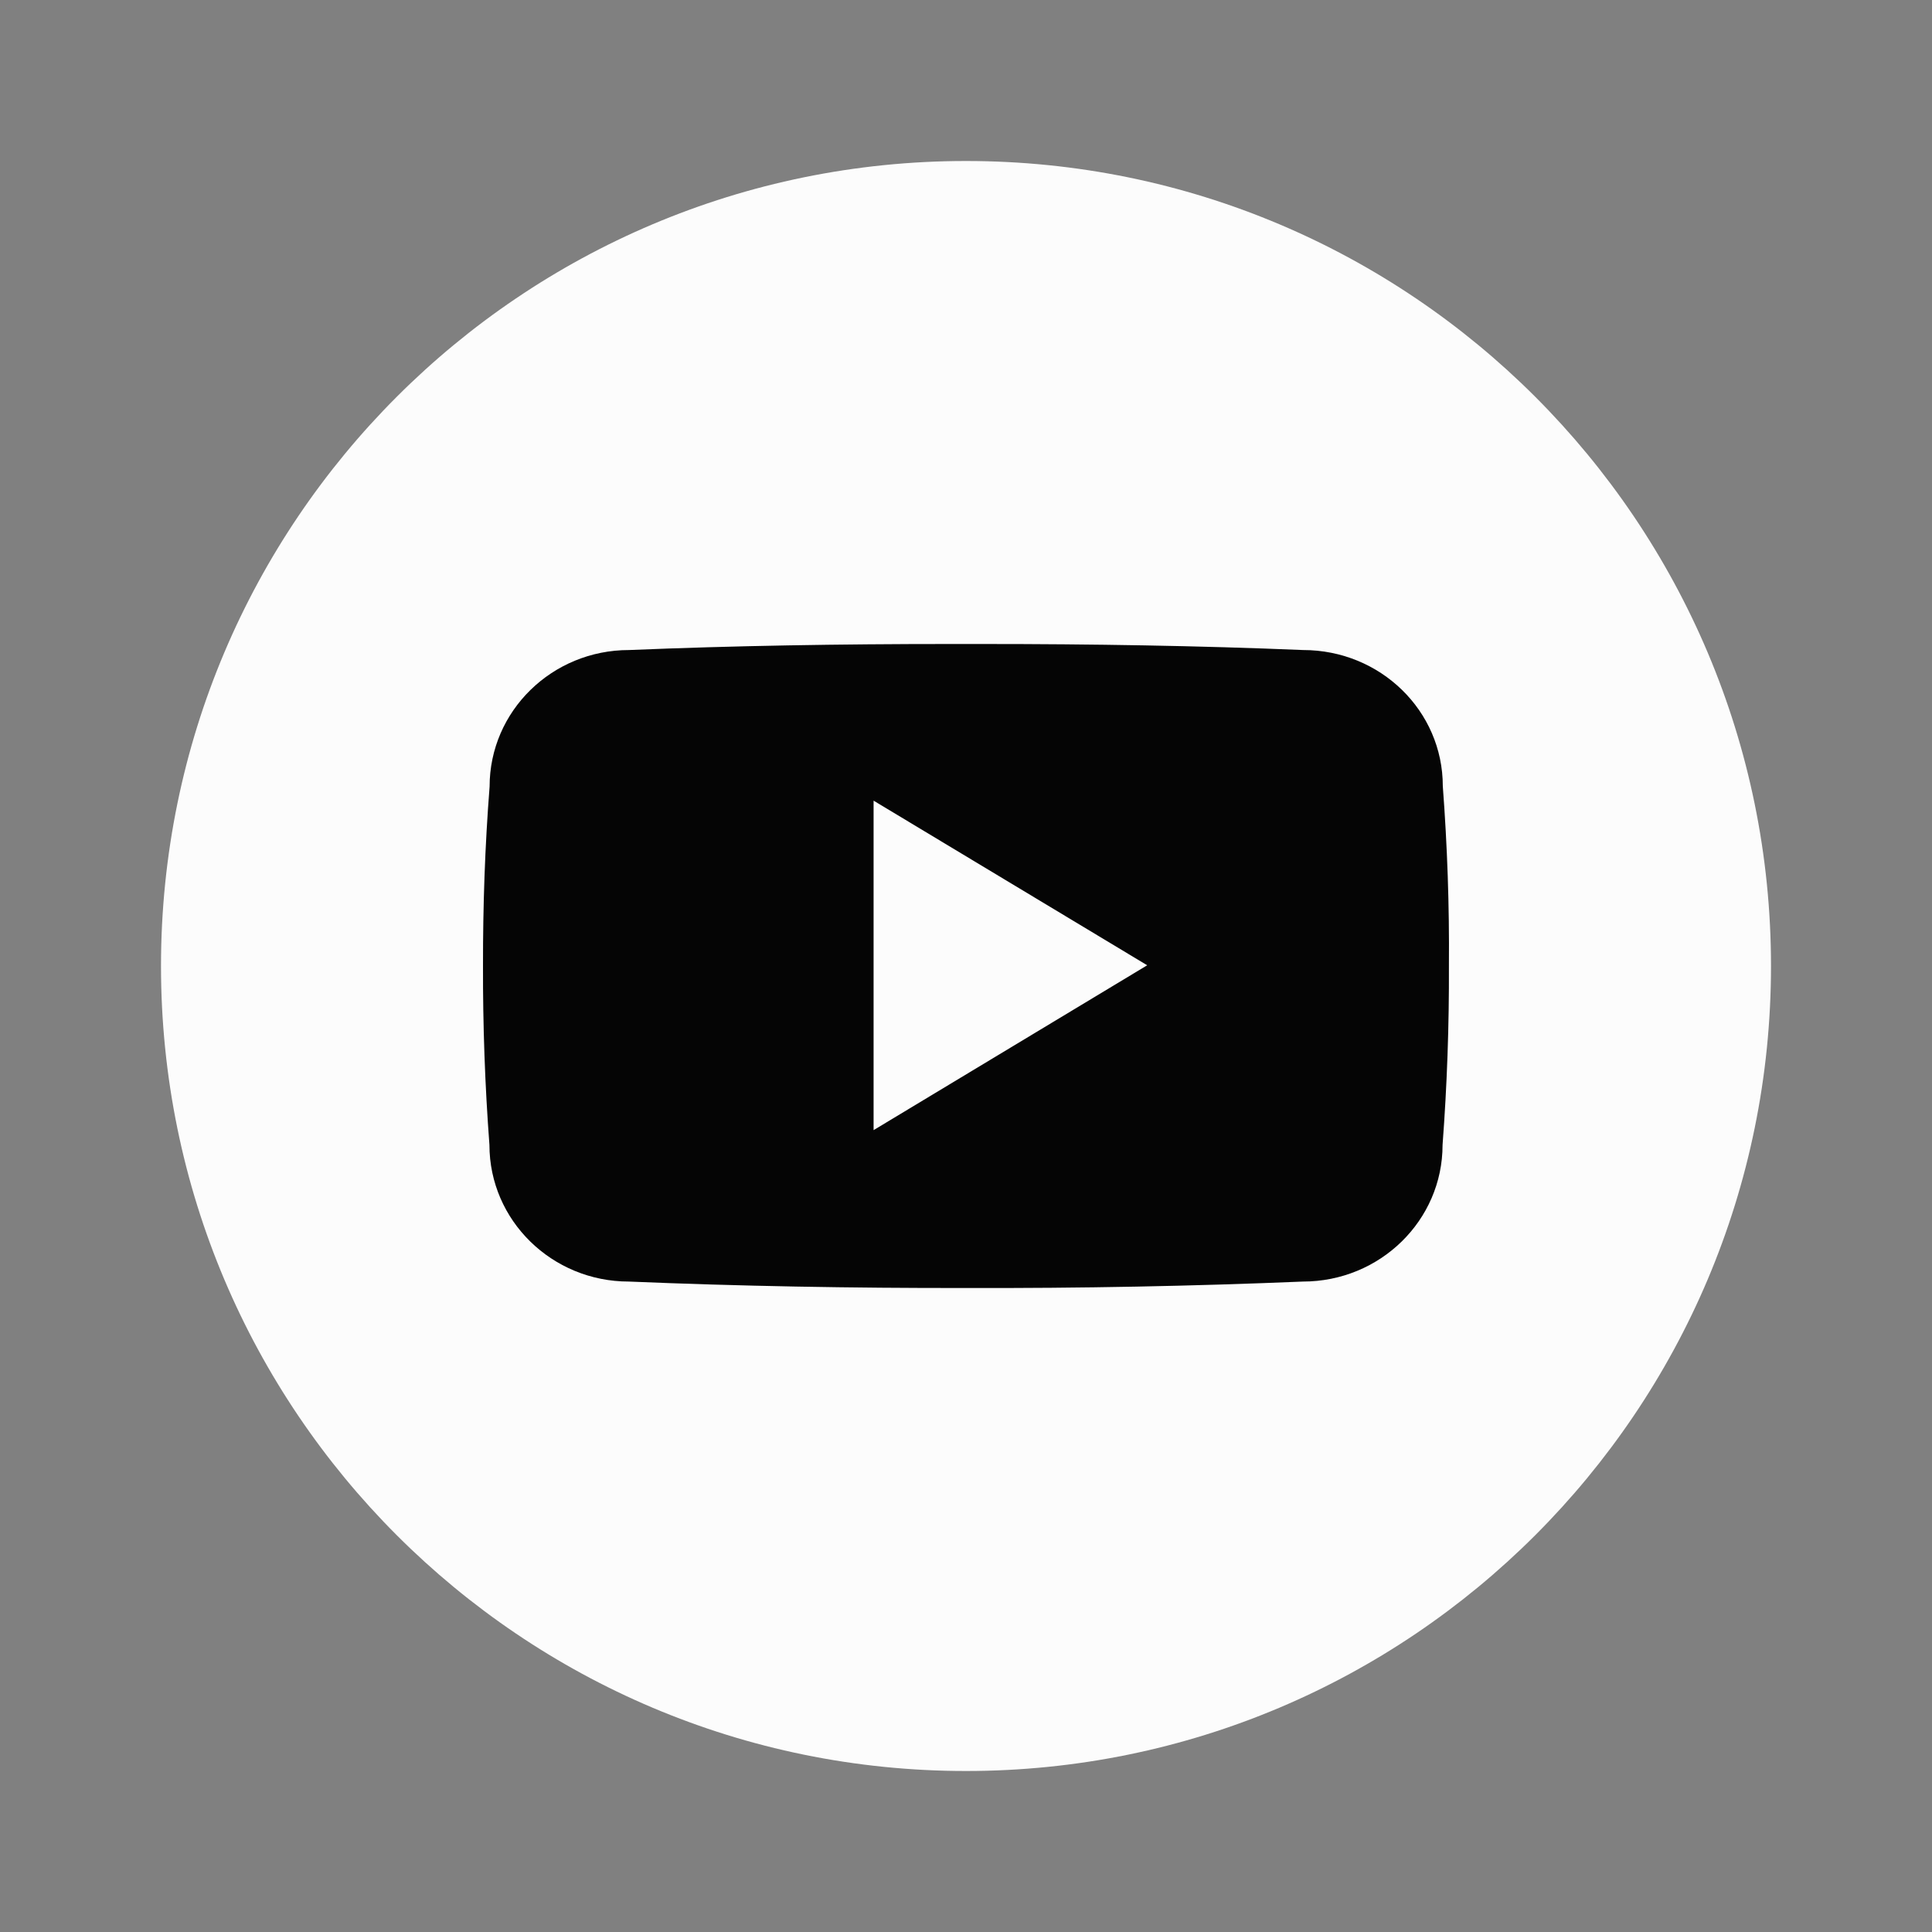
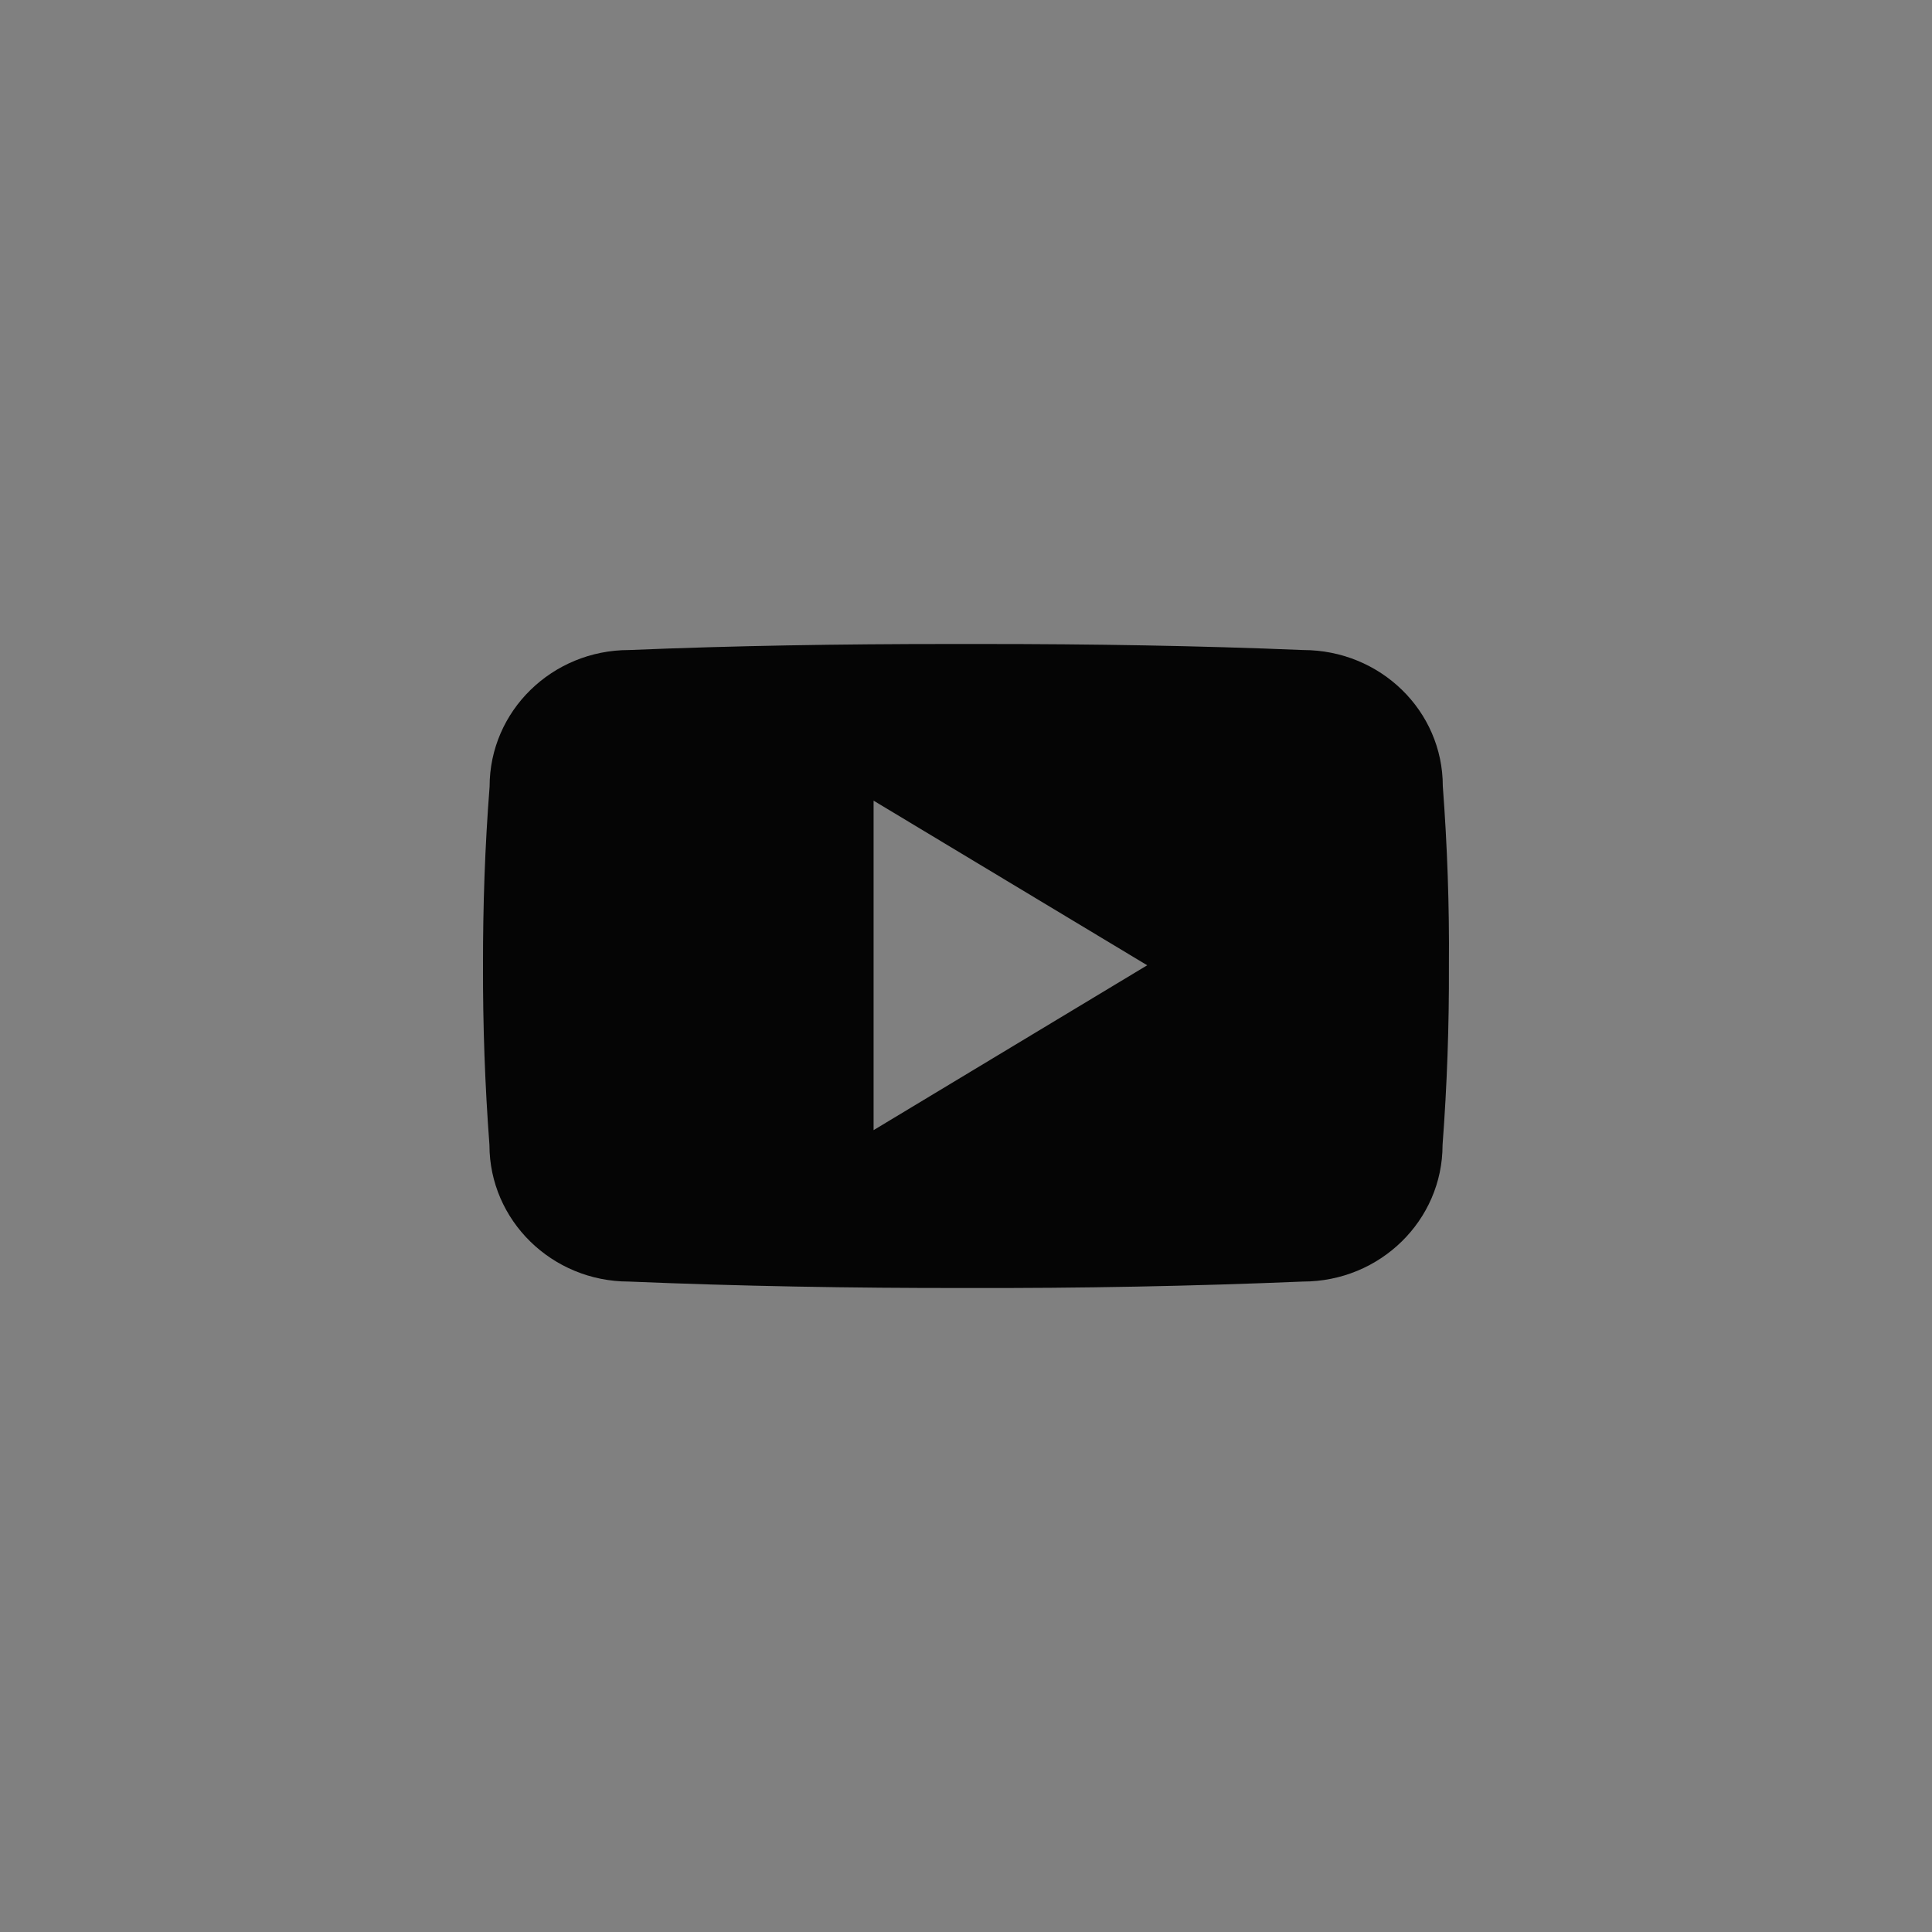
<svg xmlns="http://www.w3.org/2000/svg" width="24" height="24" viewBox="0 0 24 24" fill="none">
  <rect x="0" y="0" width="24" height="24" fill="#808080" stroke="none" />
-   <path d="M22 12C22 17.523 17.523 22 12 22C6.477 22 2 17.523 2 12C2 6.477 6.477 2 12 2C17.523 2 22 6.477 22 12Z" fill="#FCFCFC" />
  <path d="M17.923 9.766C17.923 8.829 17.147 8.075 16.188 8.075C14.89 8.021 13.565 8 12.212 8H11.79C10.44 8 9.113 8.021 7.814 8.075C6.858 8.075 6.082 8.833 6.082 9.771C6.024 10.512 5.999 11.254 6 11.995C5.998 12.737 6.024 13.479 6.08 14.223C6.08 15.16 6.856 15.92 7.812 15.92C9.176 15.977 10.576 16.002 11.999 16C13.424 16.004 14.819 15.977 16.185 15.92C17.144 15.92 17.92 15.16 17.92 14.223C17.976 13.479 18.002 12.737 17.999 11.993C18.005 11.252 17.979 10.509 17.923 9.766ZM10.852 14.039V9.946L14.251 11.991L10.852 14.039Z" fill="#050505" />
</svg>